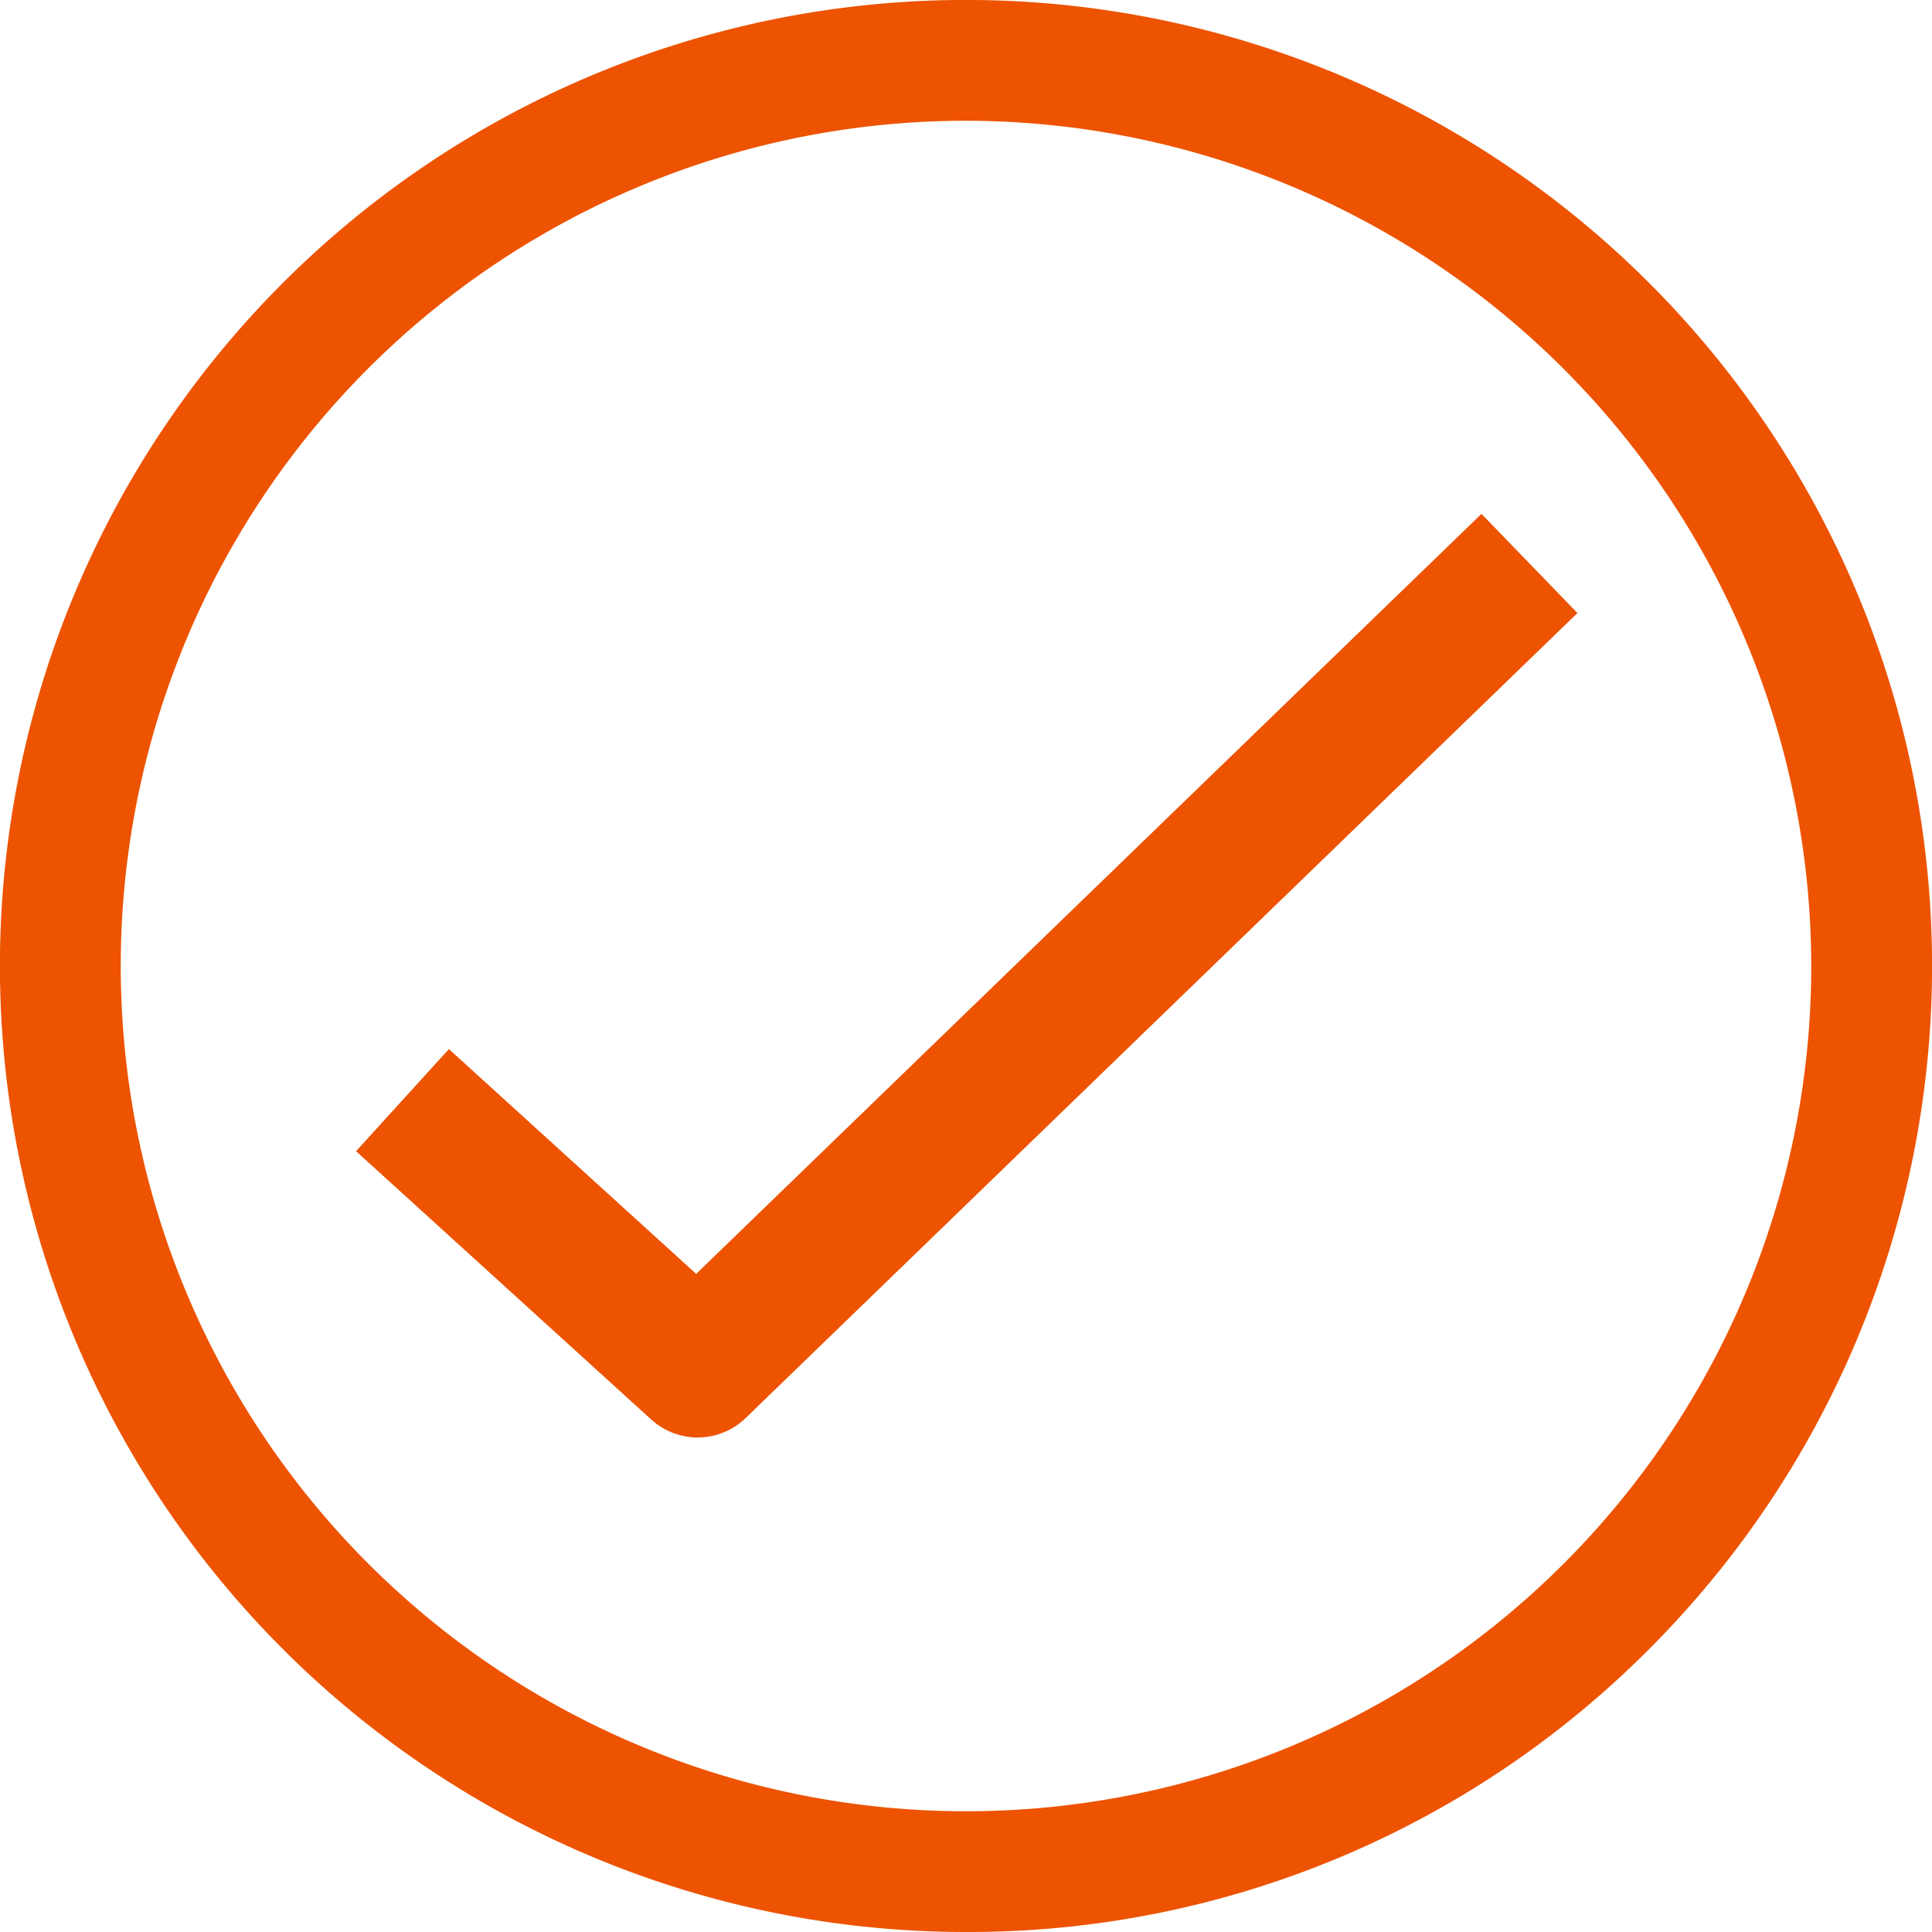
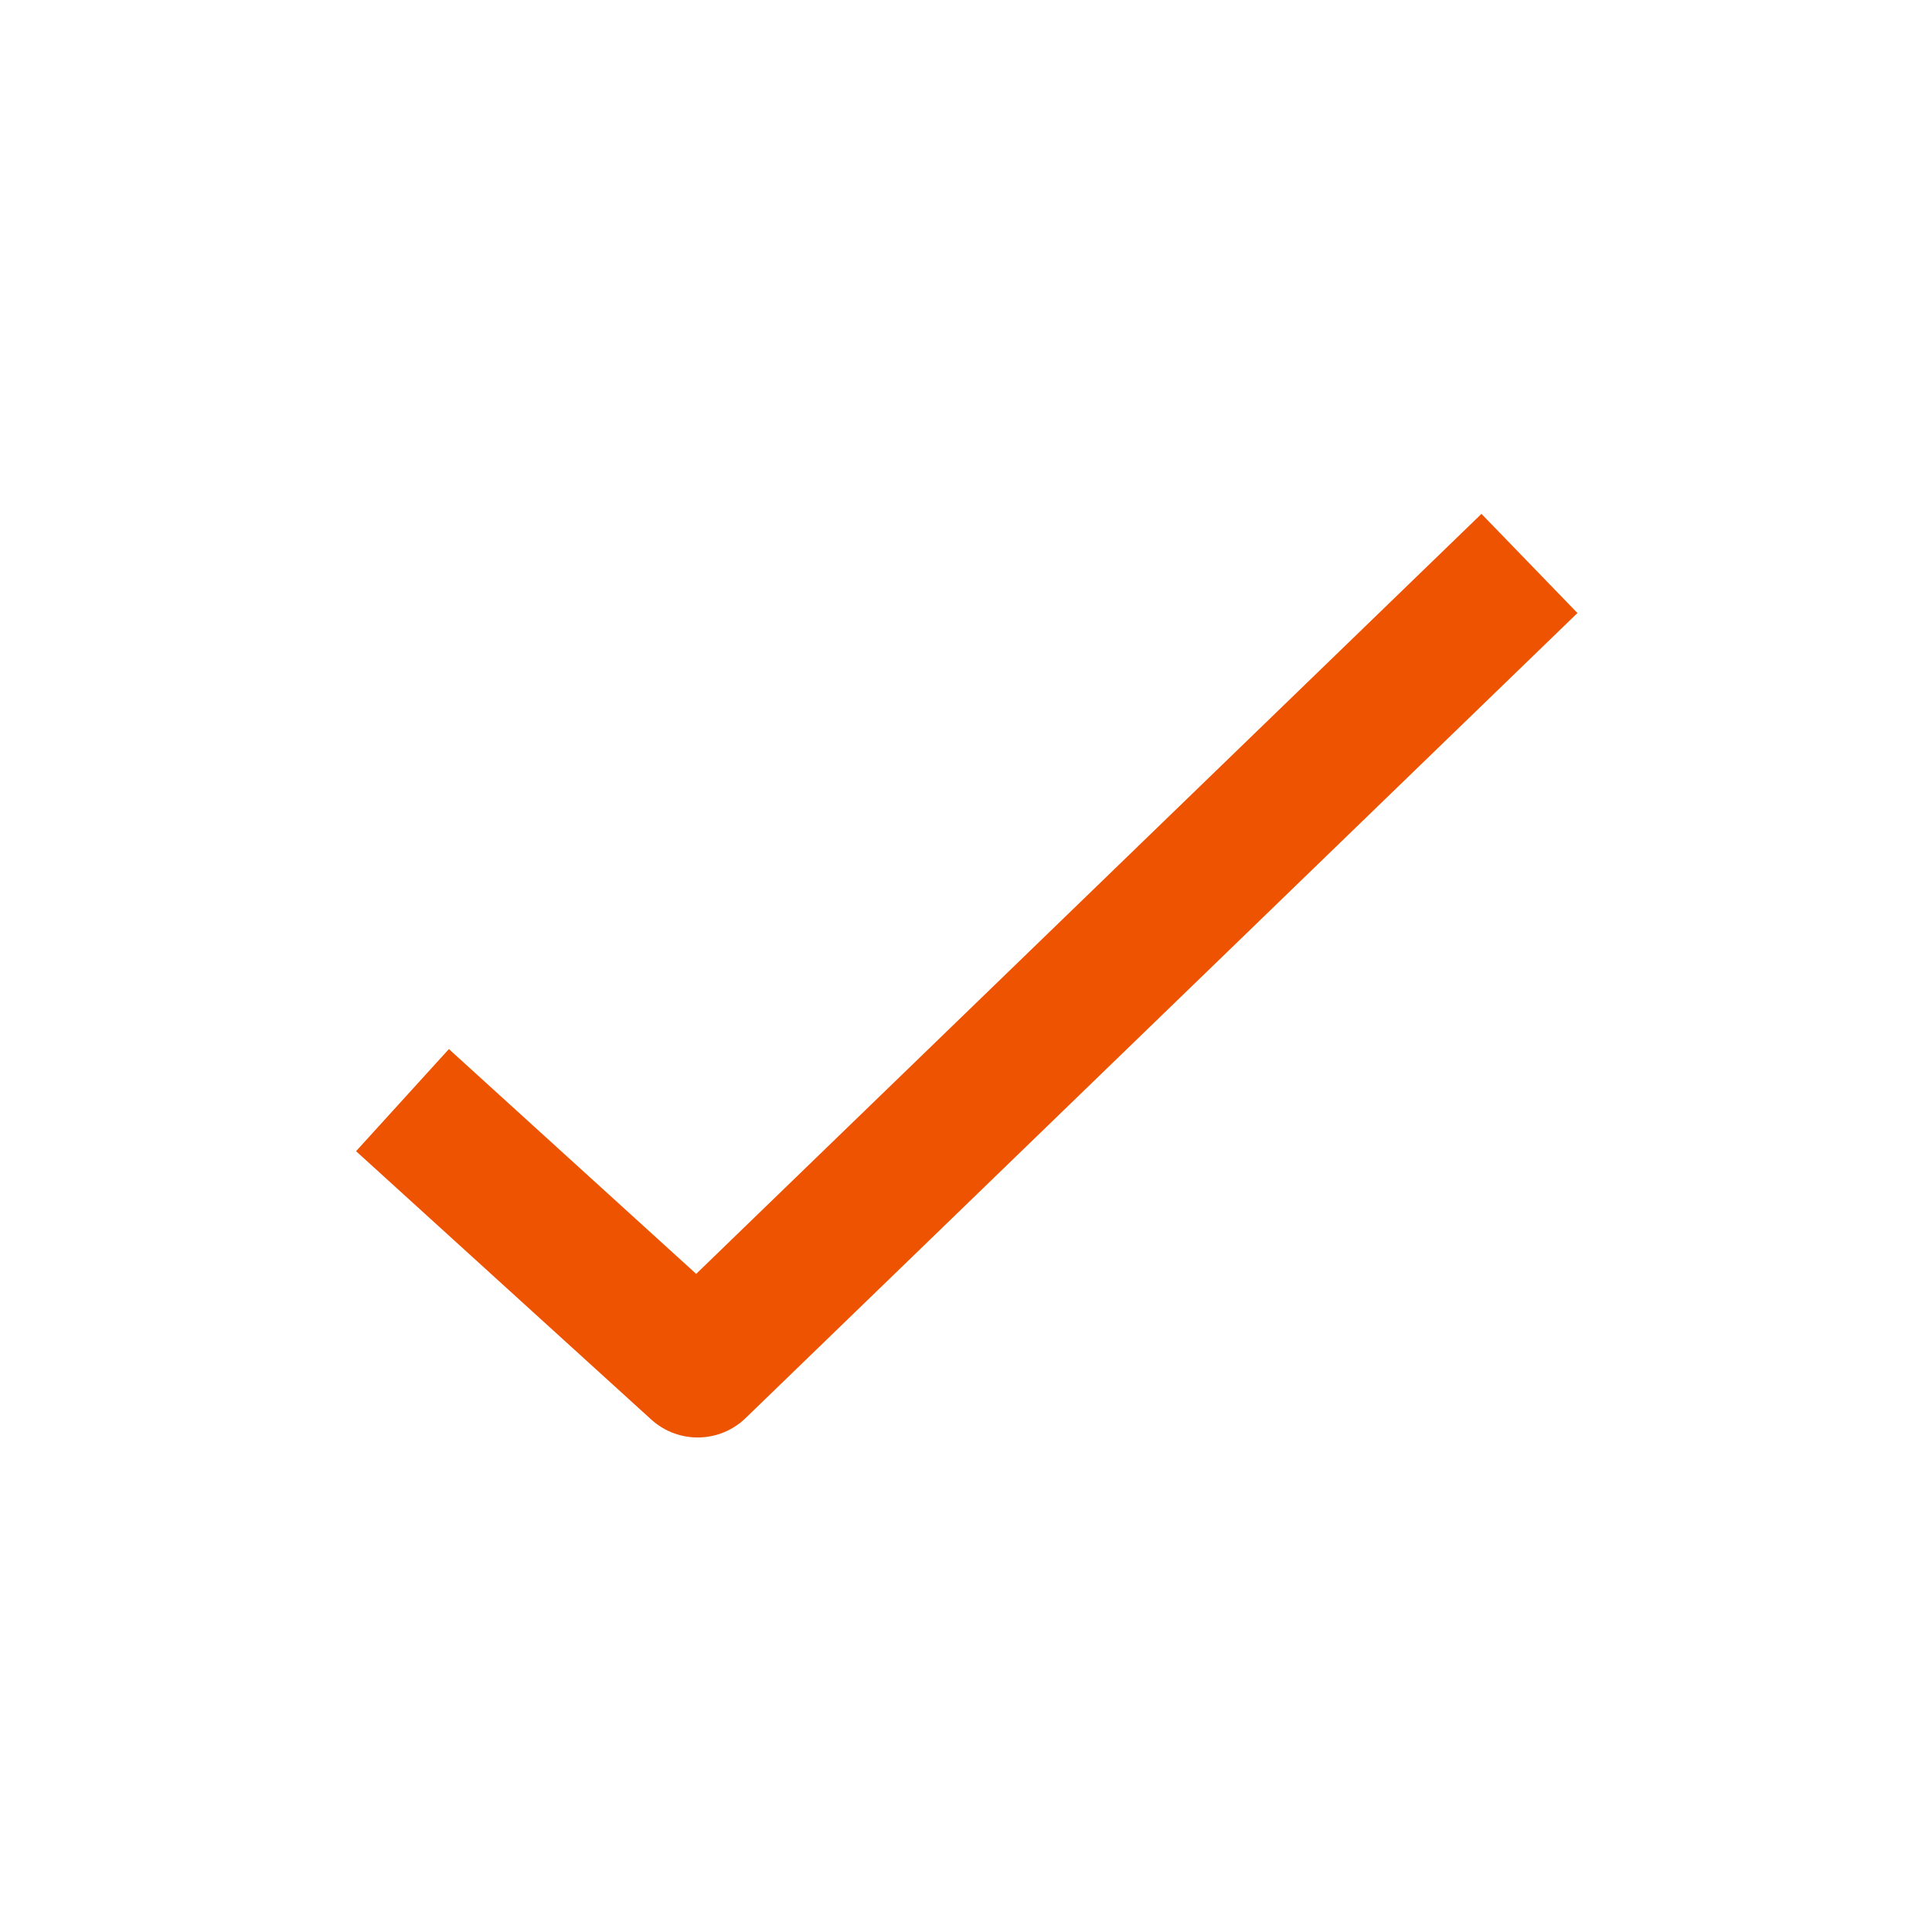
<svg xmlns="http://www.w3.org/2000/svg" id="Group_4" data-name="Group 4" viewBox="0 0 28 28">
  <defs>
    <style>
      .cls-1 {
        fill: none;
        stroke: #ED5300;
        stroke-linejoin: round;
        stroke-miterlimit: 10;
        stroke-width: 2px;
      }

      .cls-2 {
        fill: #ED5300;
      }
    </style>
  </defs>
  <path id="Stroke_1" data-name="Stroke 1" class="cls-1" d="M0,7.778l4.278,3.889L16.333,0" transform="translate(5.833 8.166)" />
-   <path id="Fill_2" data-name="Fill 2" class="cls-2" d="M14,28A14,14,0,0,1,4.1,4.1,14,14,0,1,1,23.9,23.9,13.908,13.908,0,0,1,14,28ZM14,1.75A12.25,12.25,0,1,0,26.25,14,12.265,12.265,0,0,0,14,1.75Z" />
</svg>